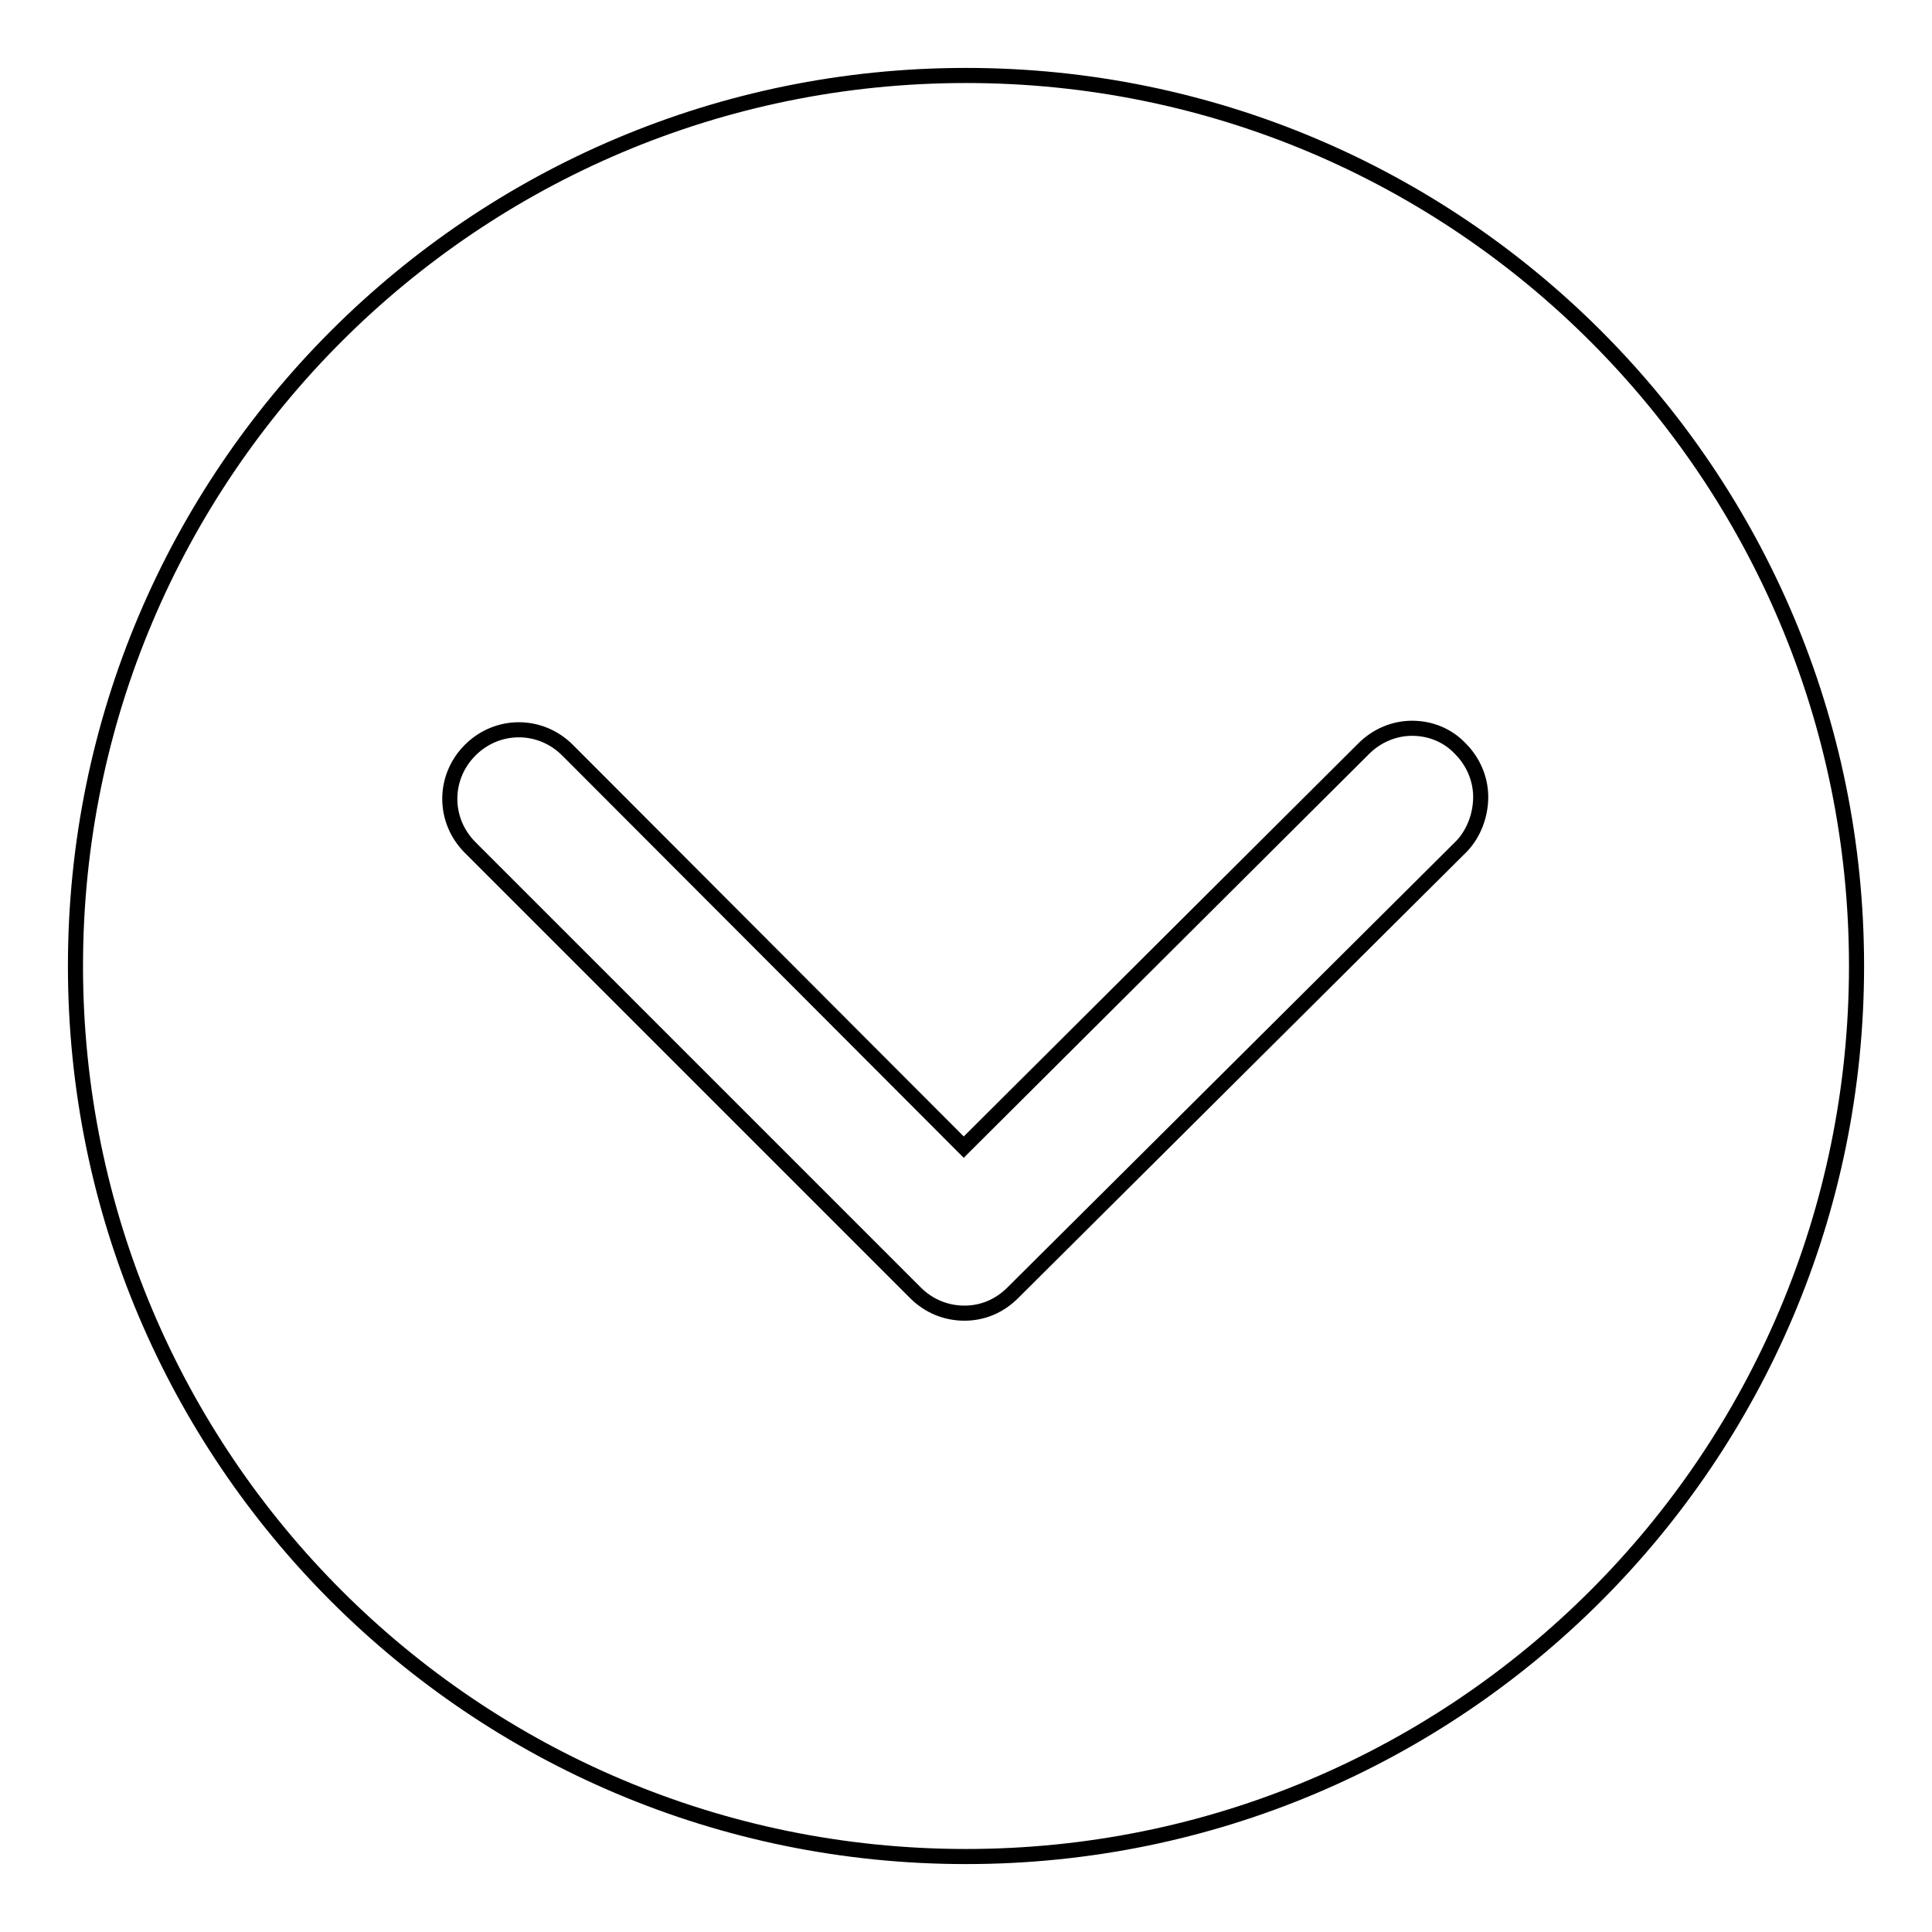
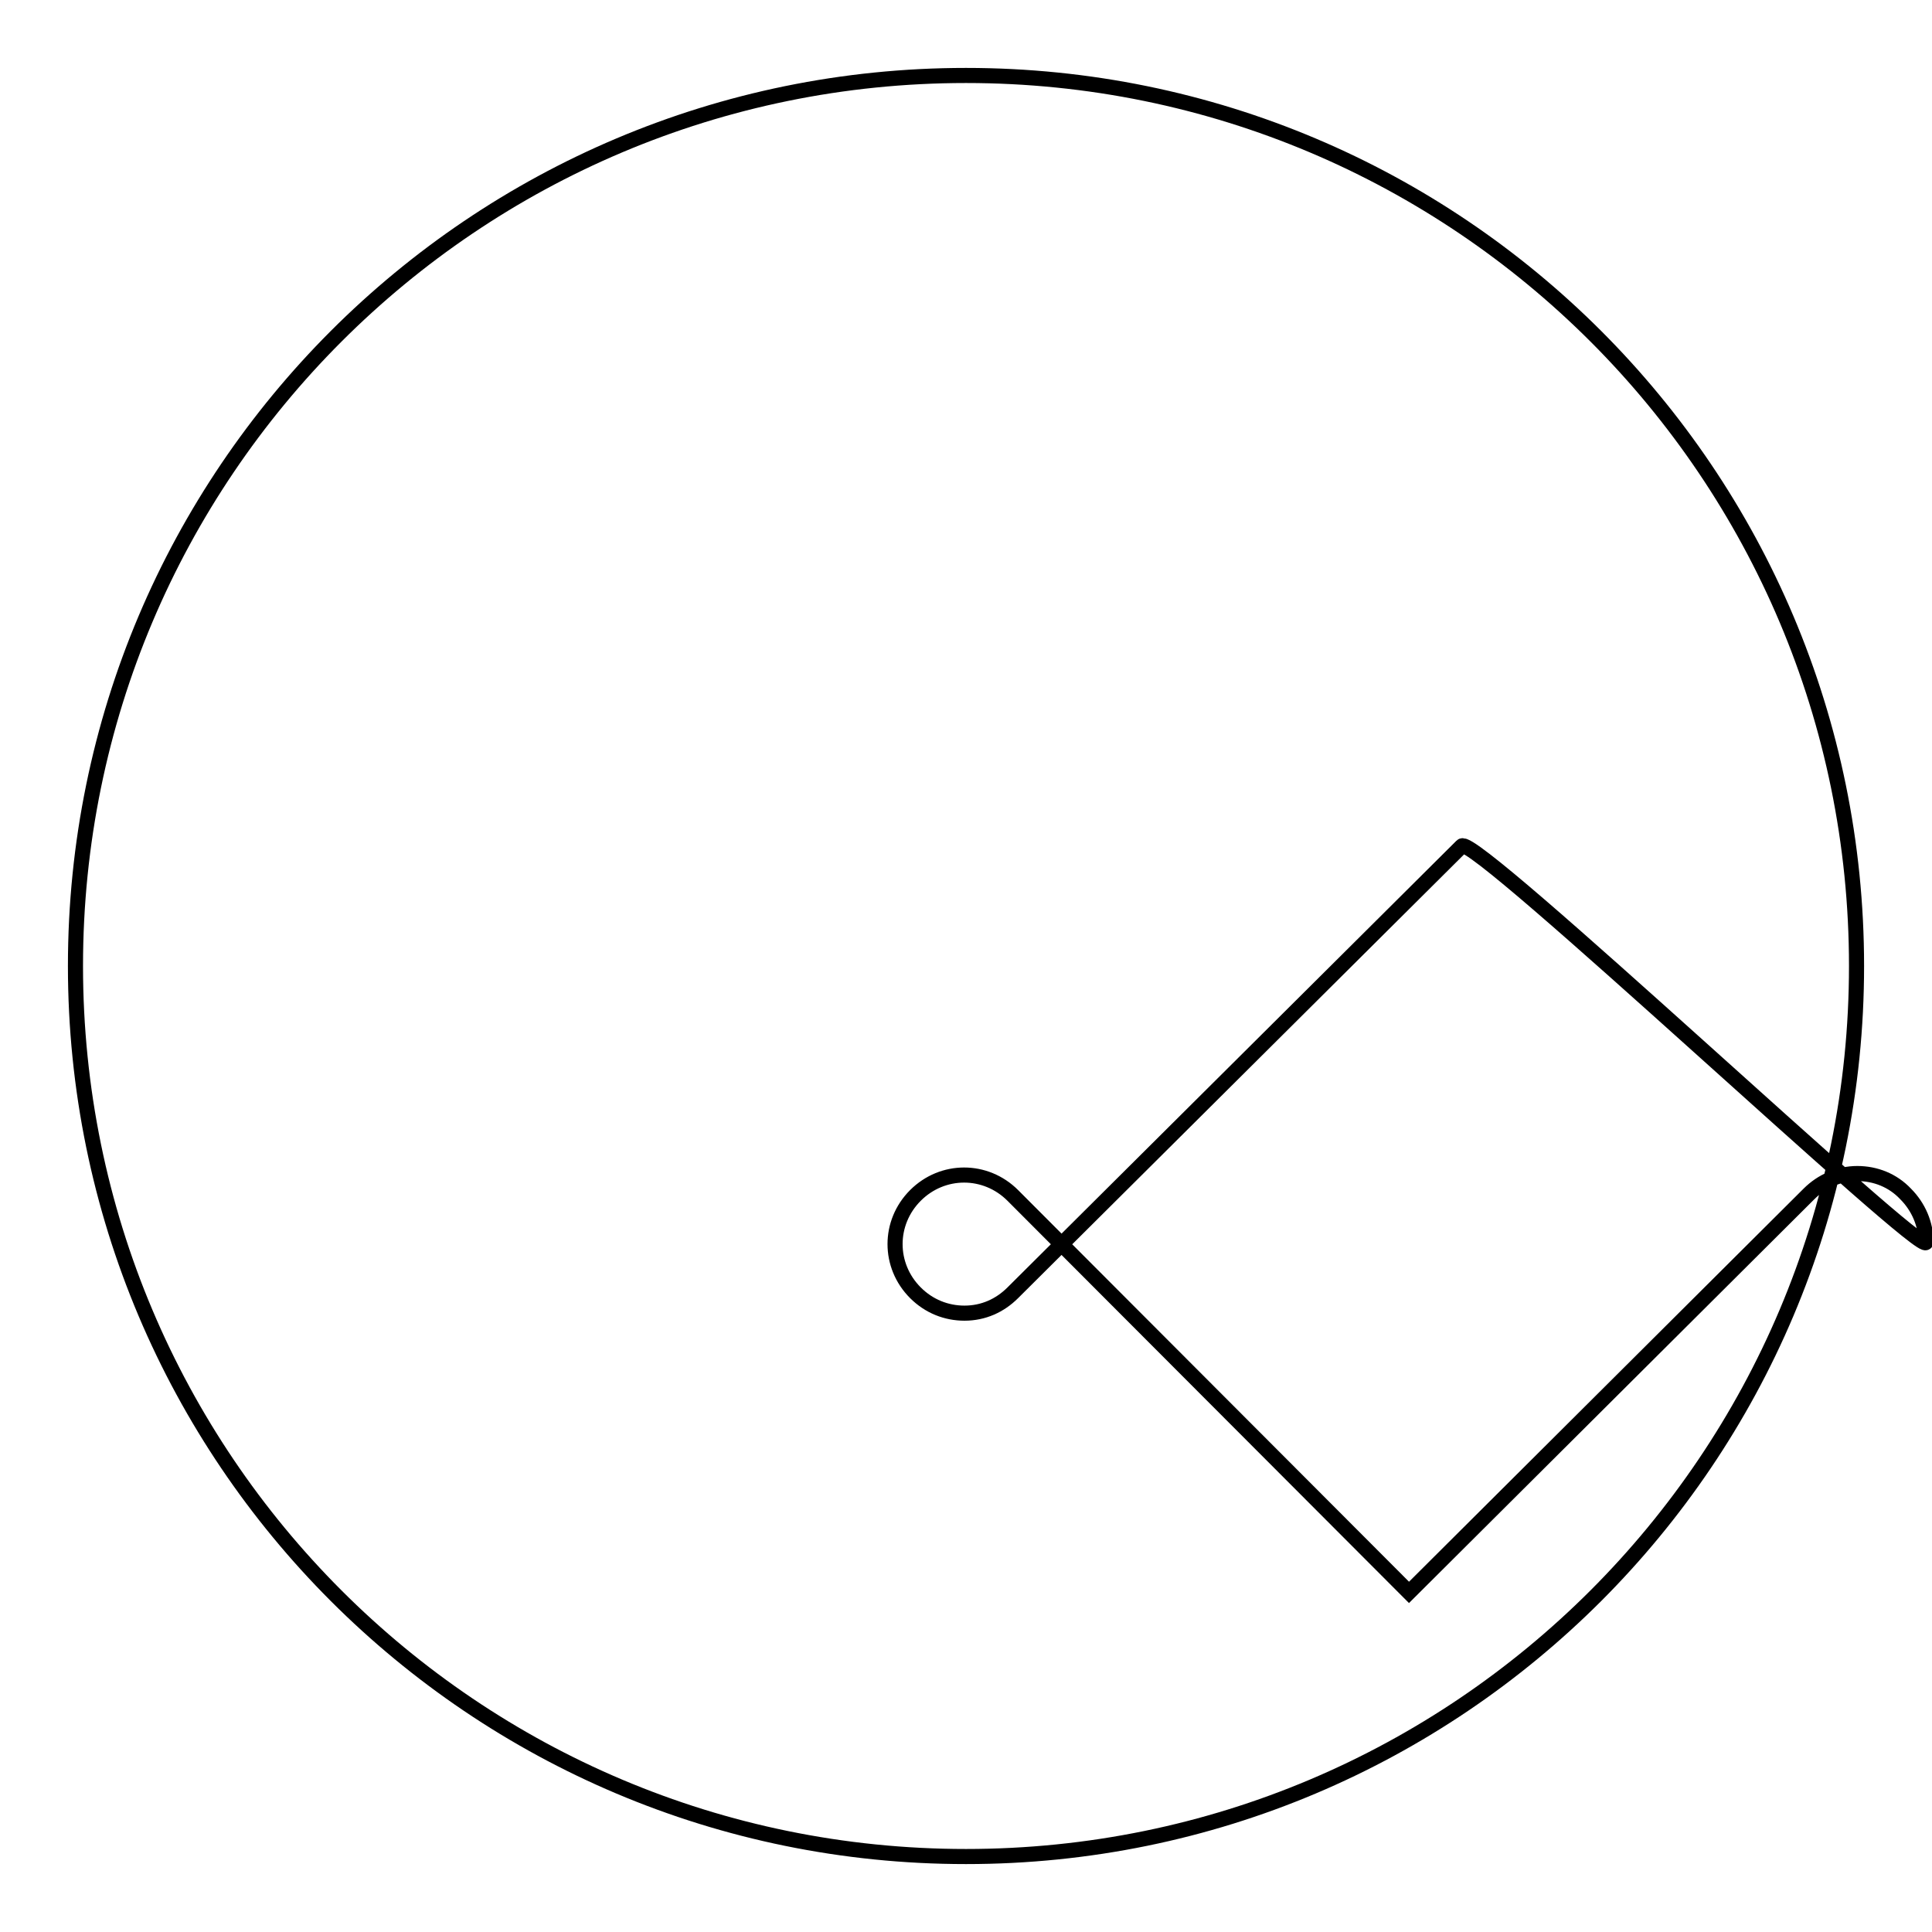
<svg xmlns="http://www.w3.org/2000/svg" version="1.1" x="0px" y="0px" viewBox="0 0 256 256" enable-background="new 0 0 256 256" xml:space="preserve">
  <g>
-     <path stroke-width="2" fill-opacity="0" stroke="#000000" d="M128,10C62.8,10,10,62.8,10,128s52.8,118,118,118s118-52.8,118-118S193.2,10,128,10z M193.7,112.1 l-59.5,59.2c-1.7,1.7-3.9,2.7-6.4,2.7c-2.4,0-4.7-0.9-6.5-2.7l-59-59c-3.6-3.6-3.6-9.3,0-12.9c3.6-3.6,9.3-3.6,12.9,0l52.5,52.6 l53-52.8c1.7-1.7,4-2.7,6.4-2.7c2.4,0,4.7,0.9,6.4,2.7c1.7,1.7,2.7,4,2.7,6.4S195.3,110.4,193.7,112.1z" />
+     <path stroke-width="2" fill-opacity="0" stroke="#000000" d="M128,10C62.8,10,10,62.8,10,128s52.8,118,118,118s118-52.8,118-118S193.2,10,128,10z M193.7,112.1 l-59.5,59.2c-1.7,1.7-3.9,2.7-6.4,2.7c-2.4,0-4.7-0.9-6.5-2.7c-3.6-3.6-3.6-9.3,0-12.9c3.6-3.6,9.3-3.6,12.9,0l52.5,52.6 l53-52.8c1.7-1.7,4-2.7,6.4-2.7c2.4,0,4.7,0.9,6.4,2.7c1.7,1.7,2.7,4,2.7,6.4S195.3,110.4,193.7,112.1z" />
  </g>
</svg>